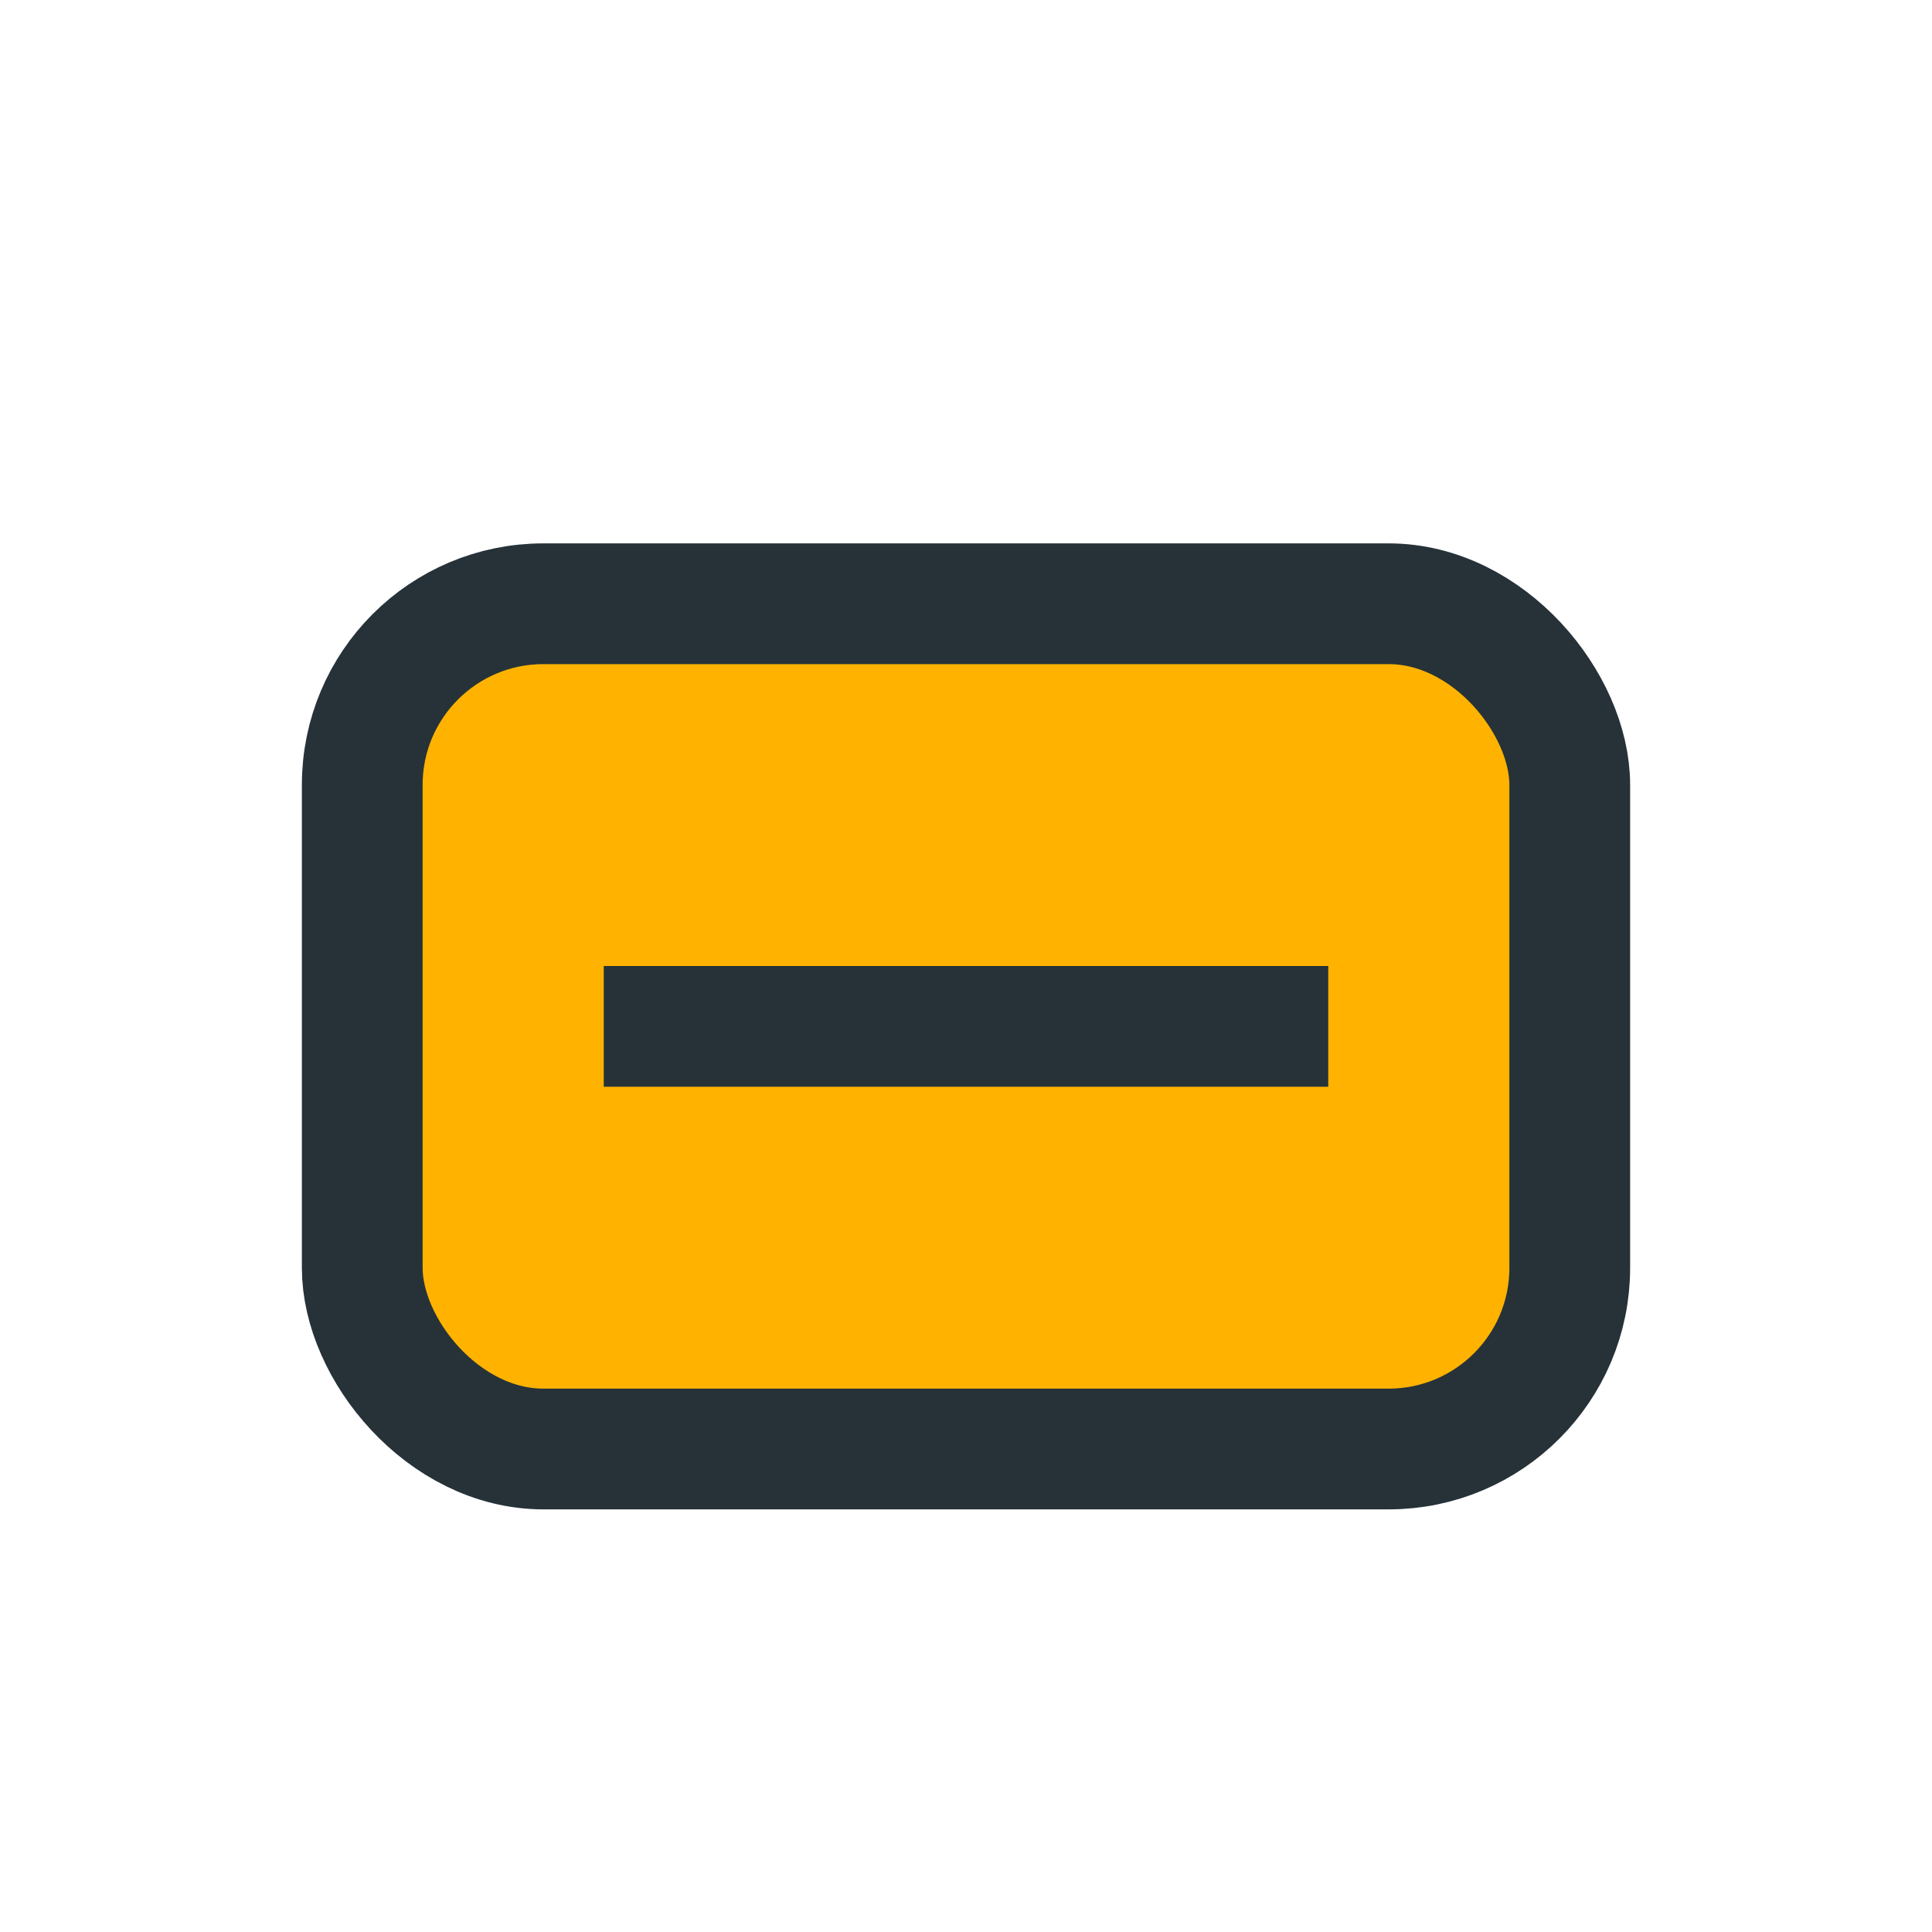
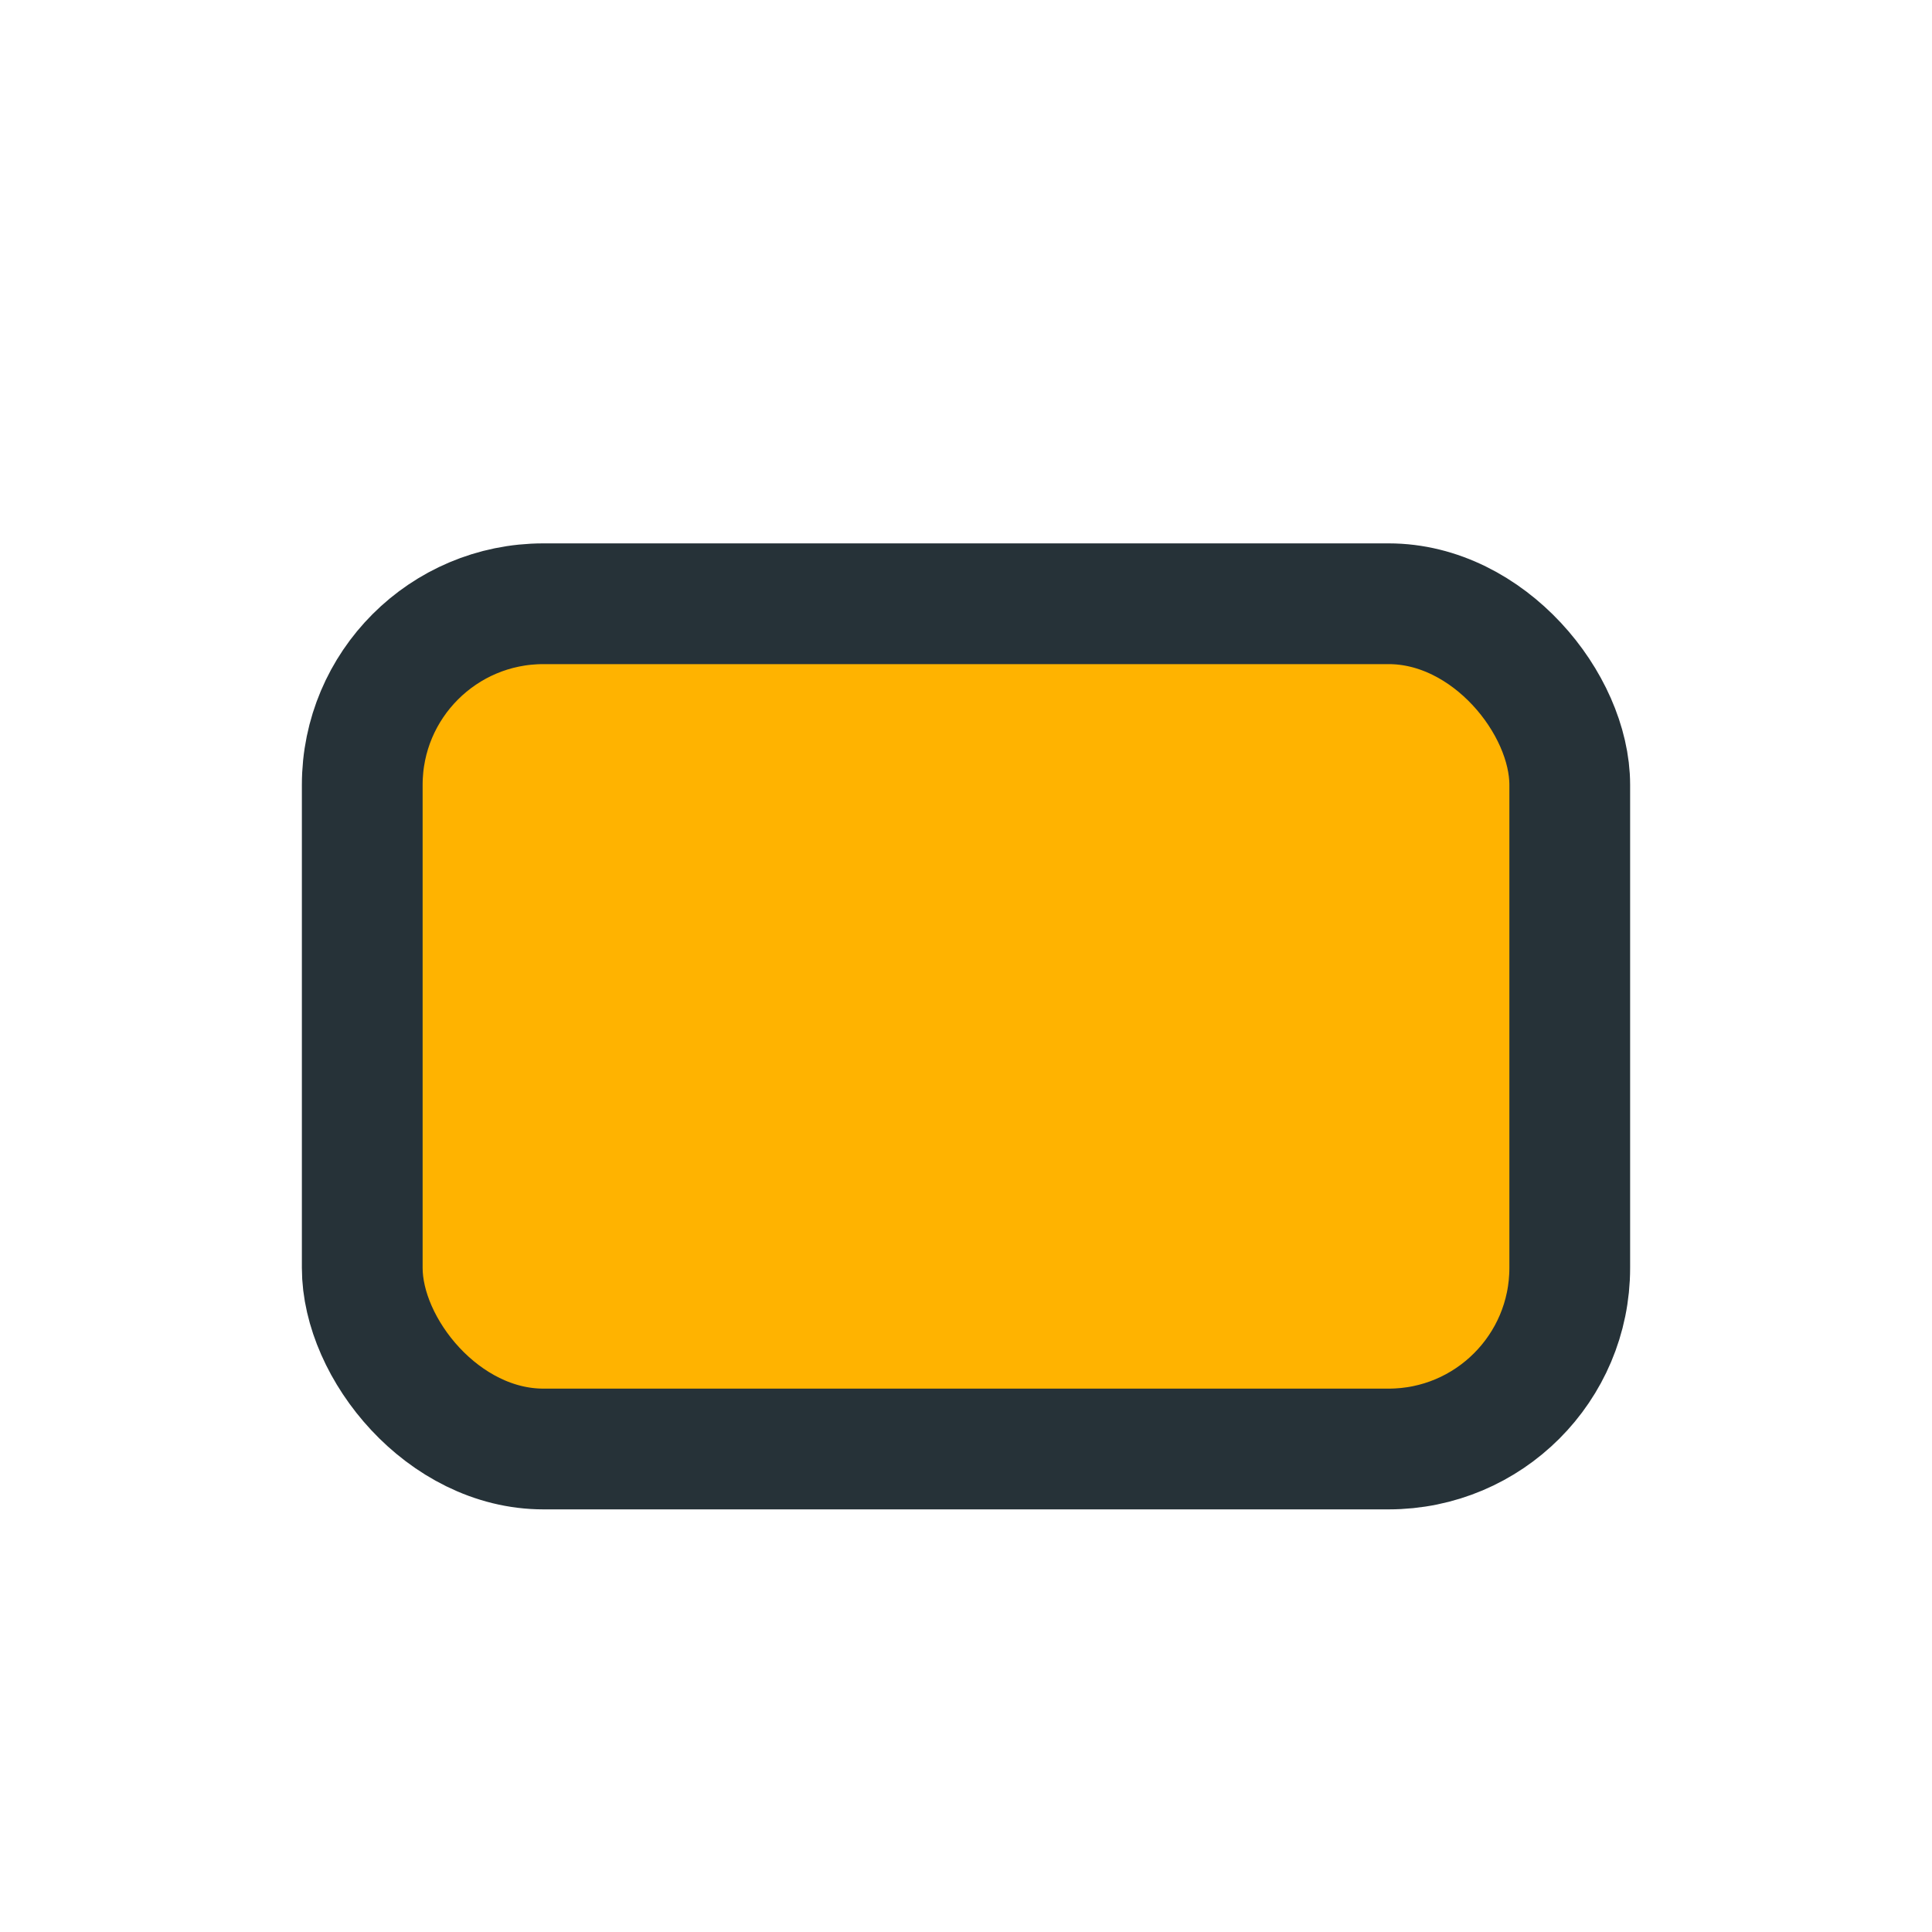
<svg xmlns="http://www.w3.org/2000/svg" width="32" height="32" viewBox="0 0 32 32">
  <rect x="6" y="10" width="20" height="14" rx="3" fill="#FFB300" stroke="#263238" stroke-width="2" />
-   <path d="M10 17h12" stroke="#263238" stroke-width="2" />
</svg>